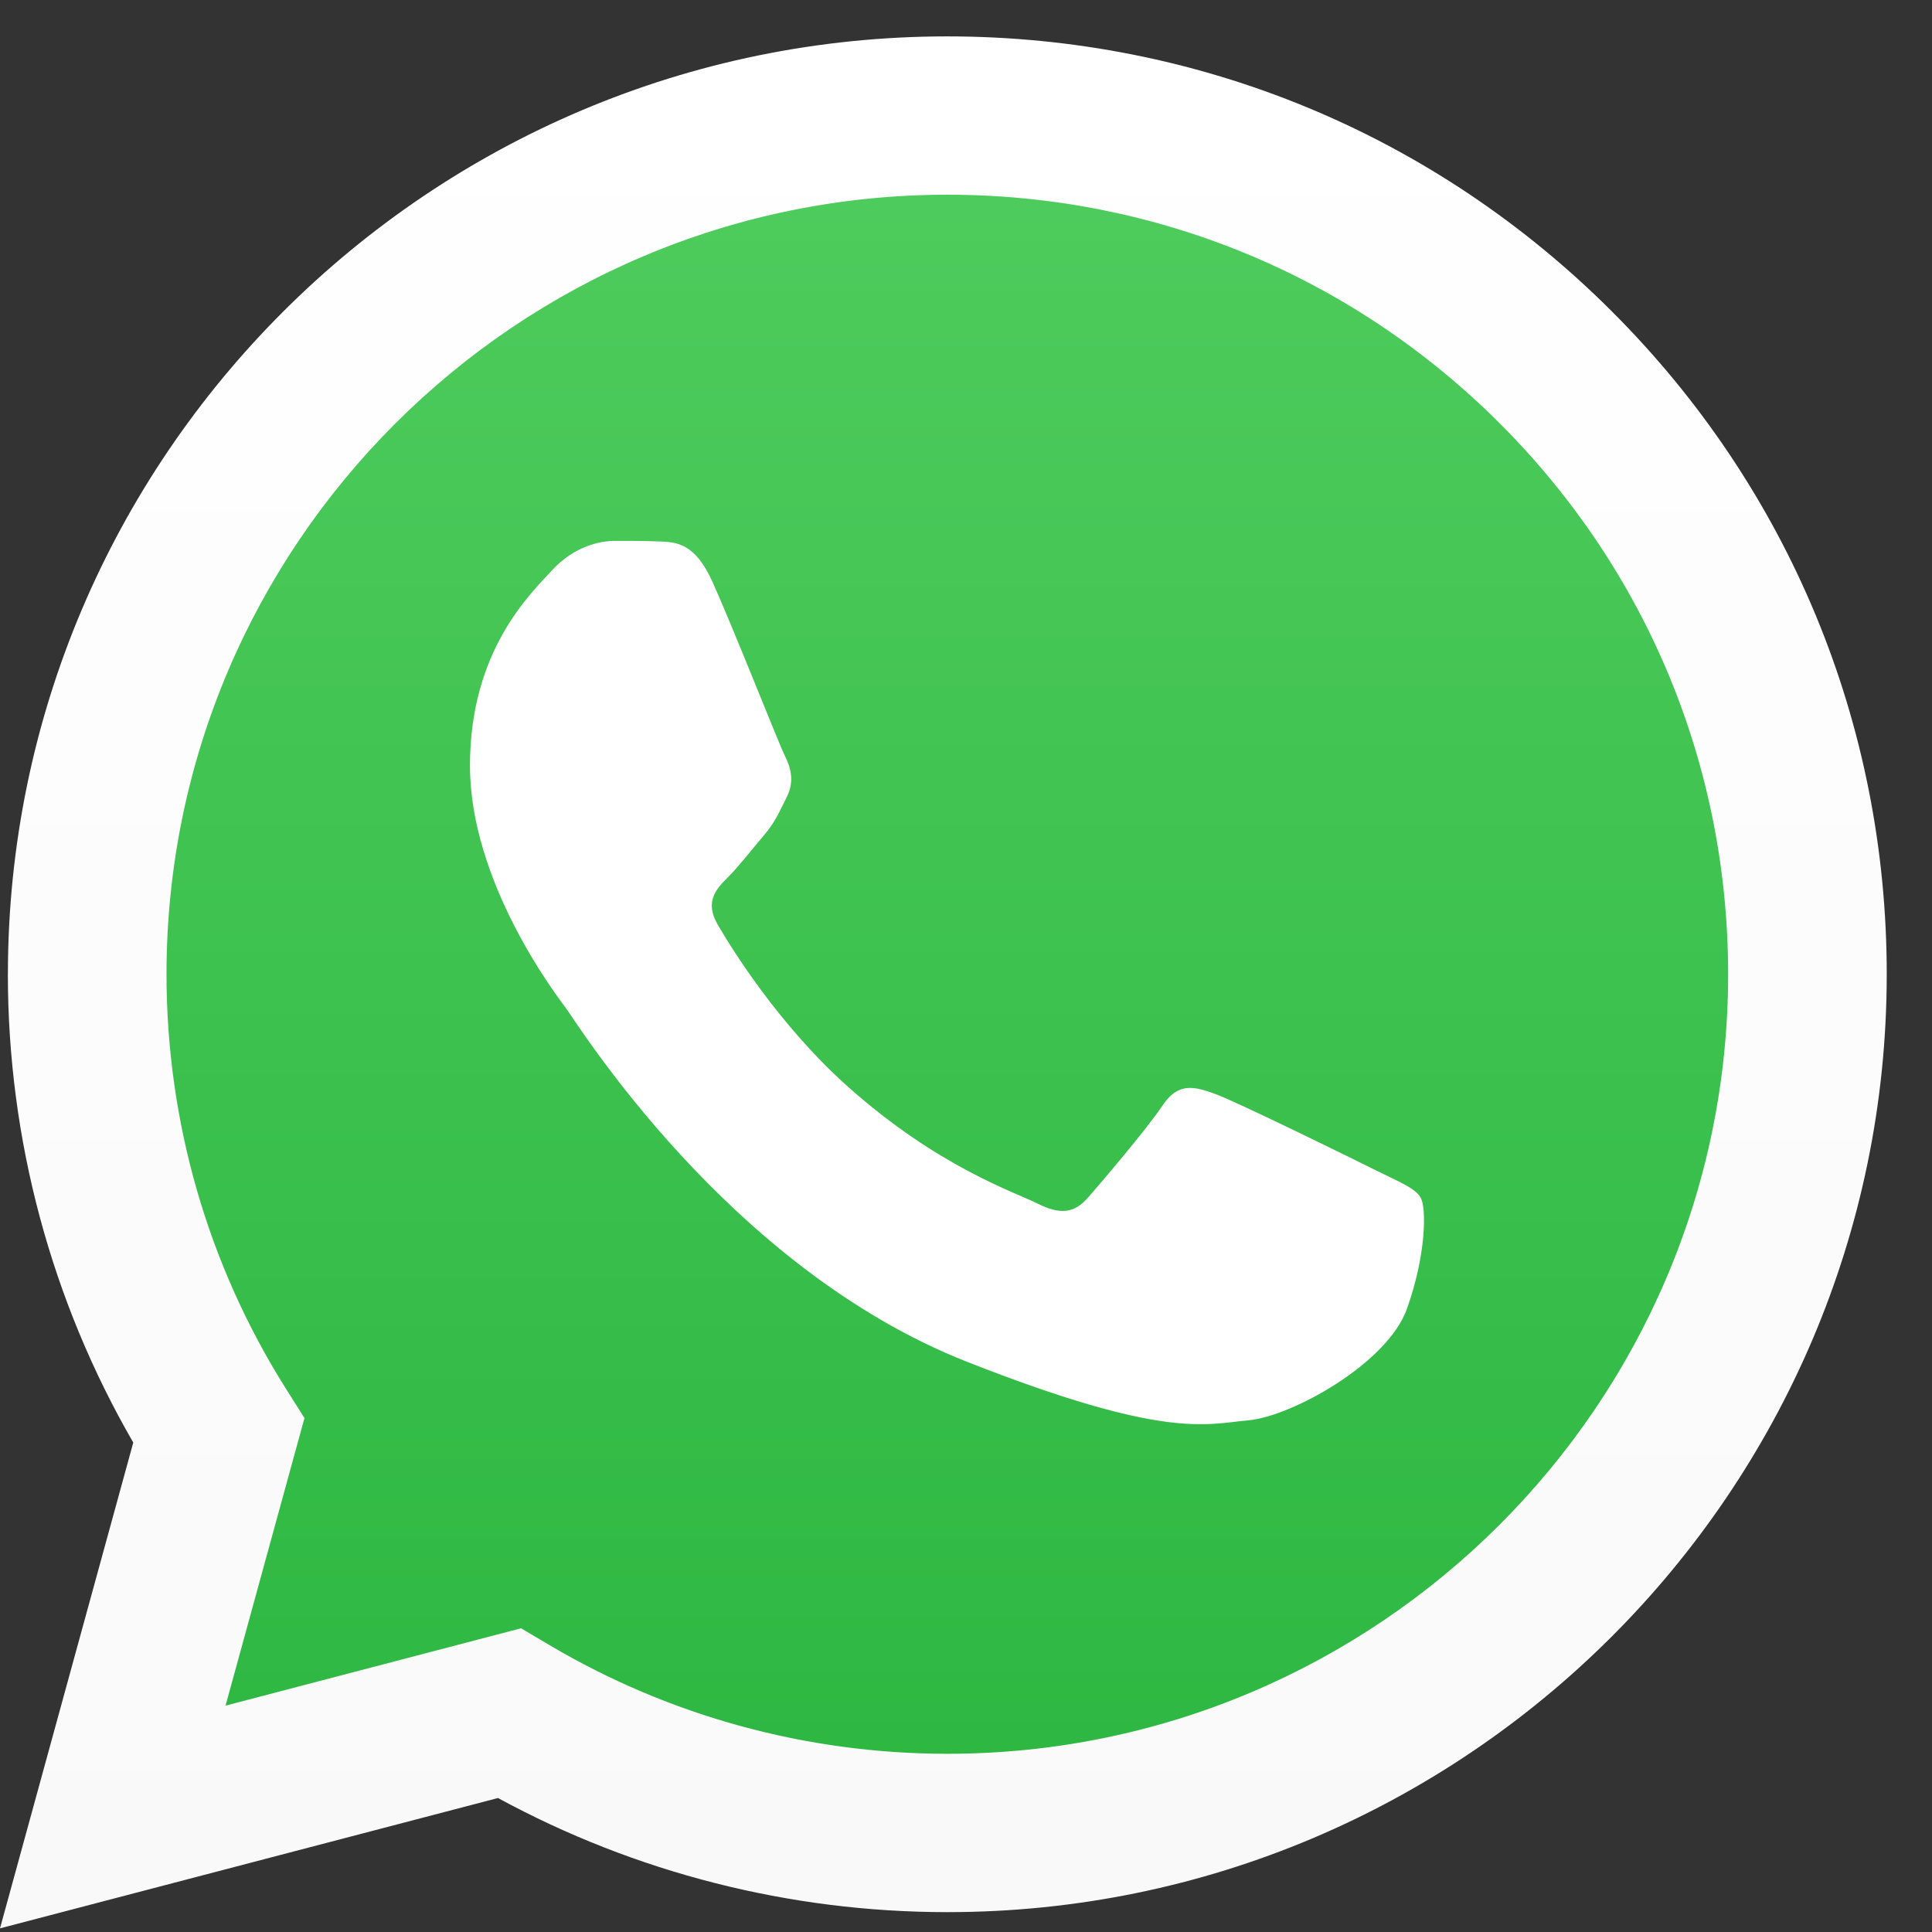
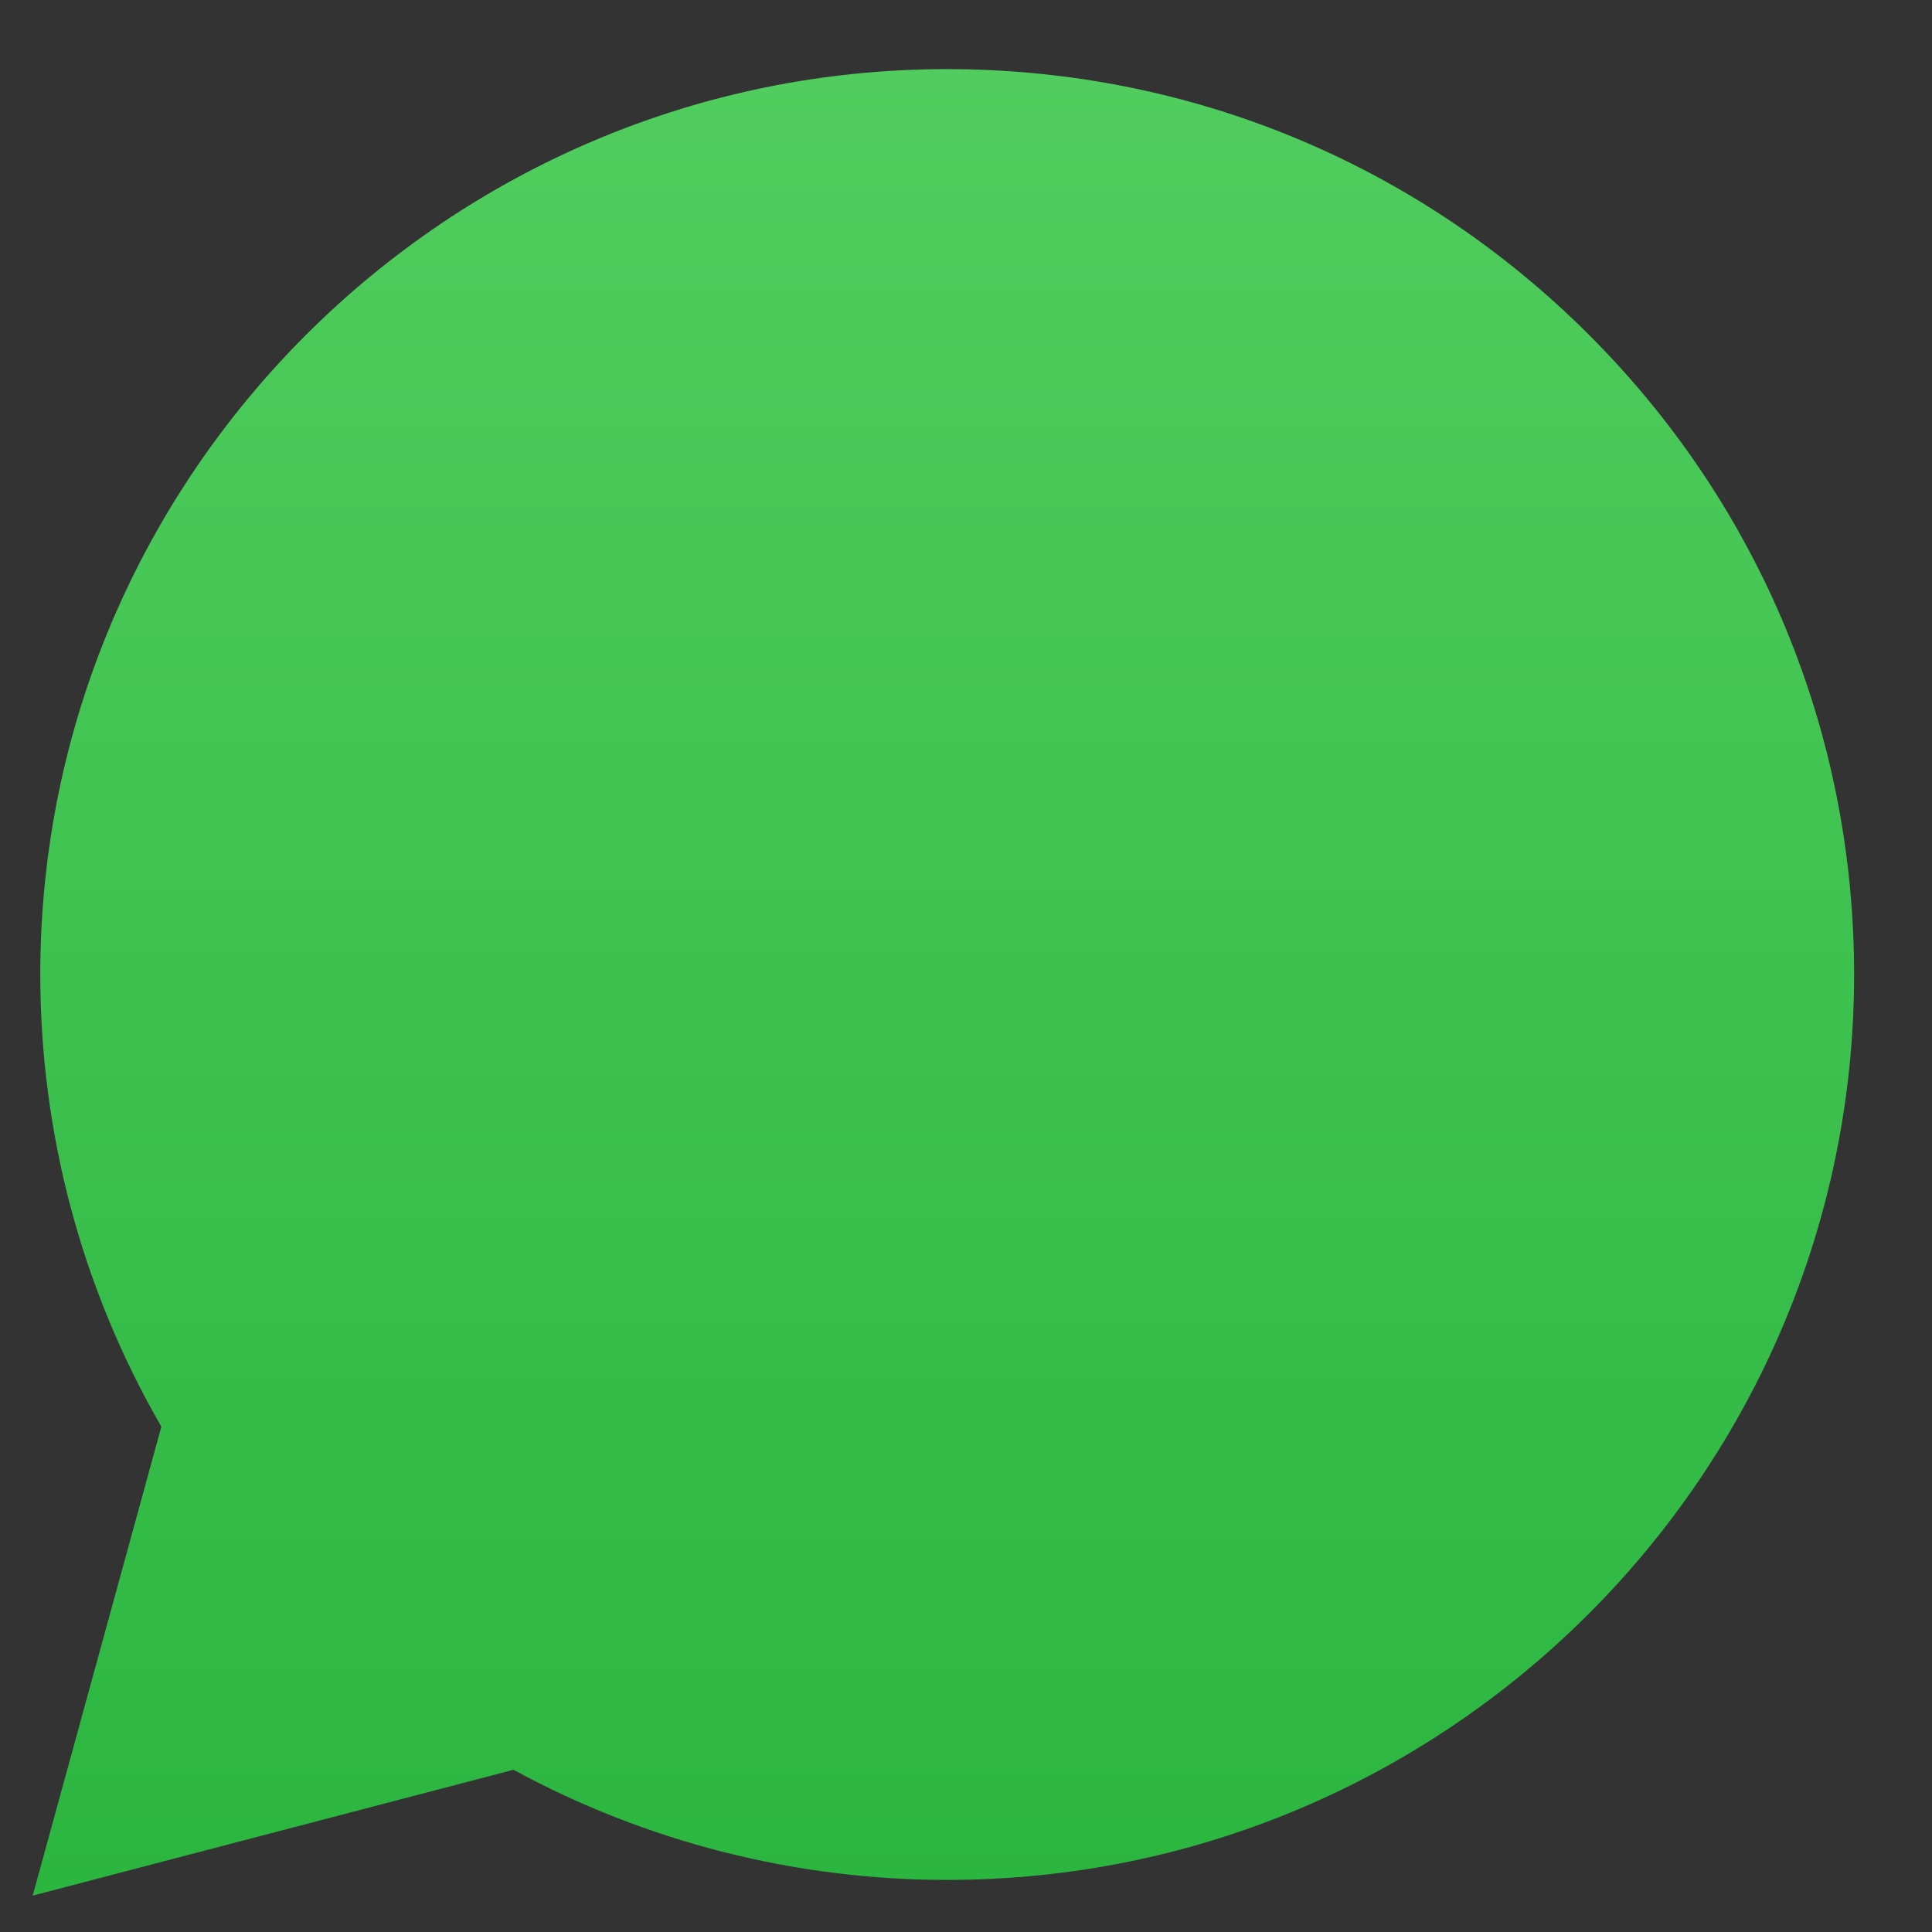
<svg xmlns="http://www.w3.org/2000/svg" width="54" height="54" viewBox="0 0 54 54" fill="none">
  <rect x="0" y="0" width="54" height="54" fill="#333333" stroke="none" />
  <path d="M1.126 27.228C1.125 31.686 2.292 36.038 4.51 39.875L0.914 52.983L14.352 49.466C18.068 51.486 22.233 52.544 26.464 52.544H26.475C40.445 52.544 51.817 41.196 51.823 27.248C51.825 20.489 49.191 14.133 44.405 9.351C39.62 4.57 33.255 1.935 26.474 1.932C12.503 1.932 1.132 13.28 1.126 27.228" fill="url(#paint0_linear_4600_45154)" />
-   <path d="M0.22 27.22C0.219 31.838 1.428 36.346 3.725 40.32L0 53.898L13.919 50.255C17.755 52.343 22.073 53.443 26.467 53.445H26.478C40.949 53.445 52.729 41.688 52.735 27.241C52.738 20.239 50.008 13.655 45.051 8.702C40.094 3.749 33.502 1.02 26.478 1.017C12.005 1.017 0.226 12.772 0.221 27.22H0.22ZM8.51 39.636L7.99 38.812C5.805 35.344 4.652 31.337 4.654 27.221C4.658 15.213 14.448 5.442 26.486 5.442C32.316 5.445 37.795 7.714 41.915 11.83C46.036 15.947 48.303 21.419 48.302 27.239C48.297 39.248 38.507 49.019 26.478 49.019H26.469C22.553 49.017 18.712 47.967 15.362 45.983L14.564 45.511L6.304 47.673L8.51 39.636V39.636Z" fill="url(#paint1_linear_4600_45154)" />
-   <path d="M19.915 16.265C19.424 15.175 18.906 15.153 18.439 15.134C18.056 15.117 17.619 15.118 17.181 15.118C16.744 15.118 16.033 15.283 15.432 15.938C14.831 16.593 13.136 18.178 13.136 21.4C13.136 24.622 15.487 27.736 15.815 28.174C16.143 28.61 20.353 35.435 27.022 38.06C32.564 40.242 33.692 39.808 34.895 39.698C36.098 39.589 38.776 38.114 39.323 36.585C39.87 35.056 39.87 33.745 39.706 33.471C39.542 33.198 39.104 33.034 38.448 32.707C37.792 32.379 34.566 30.795 33.965 30.576C33.364 30.358 32.926 30.249 32.489 30.905C32.051 31.559 30.795 33.034 30.412 33.471C30.029 33.909 29.646 33.964 28.991 33.636C28.334 33.307 26.221 32.617 23.714 30.386C21.764 28.649 20.447 26.506 20.064 25.85C19.682 25.195 20.023 24.84 20.352 24.514C20.647 24.22 21.009 23.749 21.337 23.366C21.664 22.984 21.773 22.711 21.992 22.274C22.211 21.837 22.102 21.455 21.938 21.127C21.773 20.799 20.498 17.56 19.915 16.265Z" fill="white" />
  <defs>
    <linearGradient id="paint0_linear_4600_45154" x1="26.368" y1="52.983" x2="26.368" y2="1.932" gradientUnits="userSpaceOnUse">
      <stop stop-color="#2BB640" />
      <stop offset="1" stop-color="#50CD5E" />
    </linearGradient>
    <linearGradient id="paint1_linear_4600_45154" x1="26.368" y1="53.898" x2="26.368" y2="1.017" gradientUnits="userSpaceOnUse">
      <stop stop-color="#F9F9F9" />
      <stop offset="1" stop-color="white" />
    </linearGradient>
    <linearGradient id="paint2_linear_4600_45154" x1="41.485" y1="16.271" x2="57.195" y2="2.805" gradientUnits="userSpaceOnUse">
      <stop stop-color="white" />
      <stop offset="1" stop-color="white" />
    </linearGradient>
  </defs>
</svg>